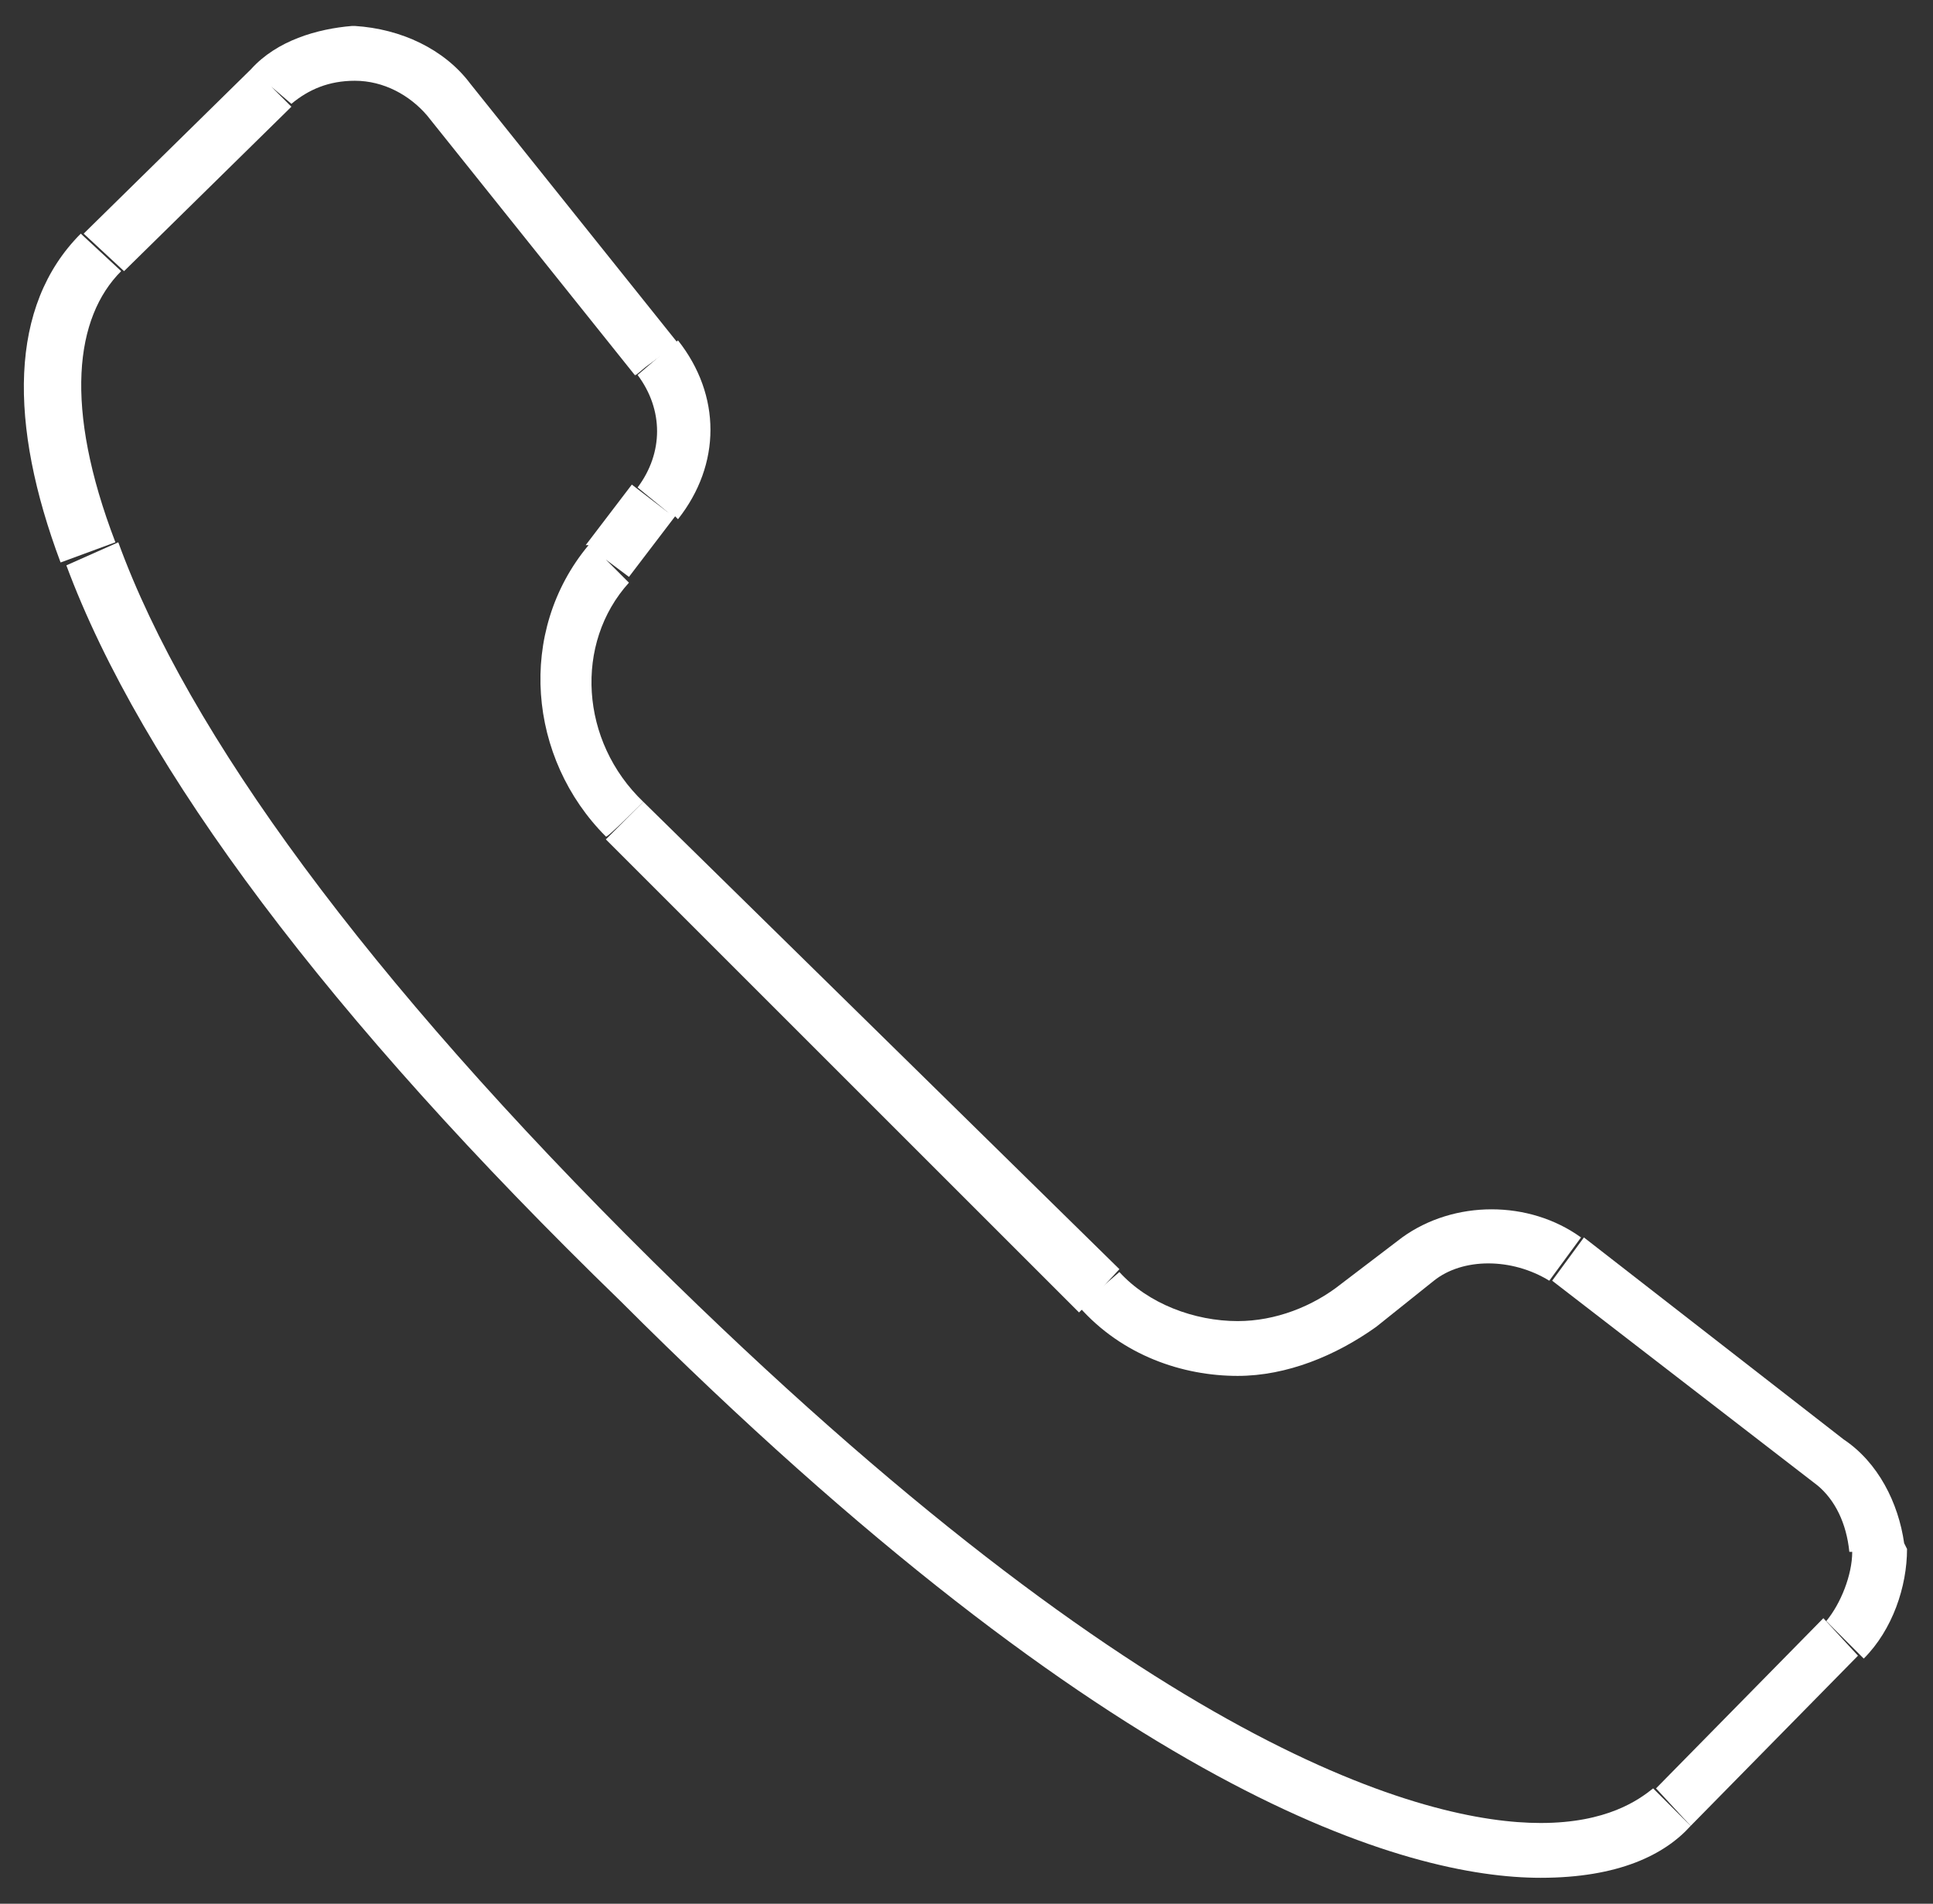
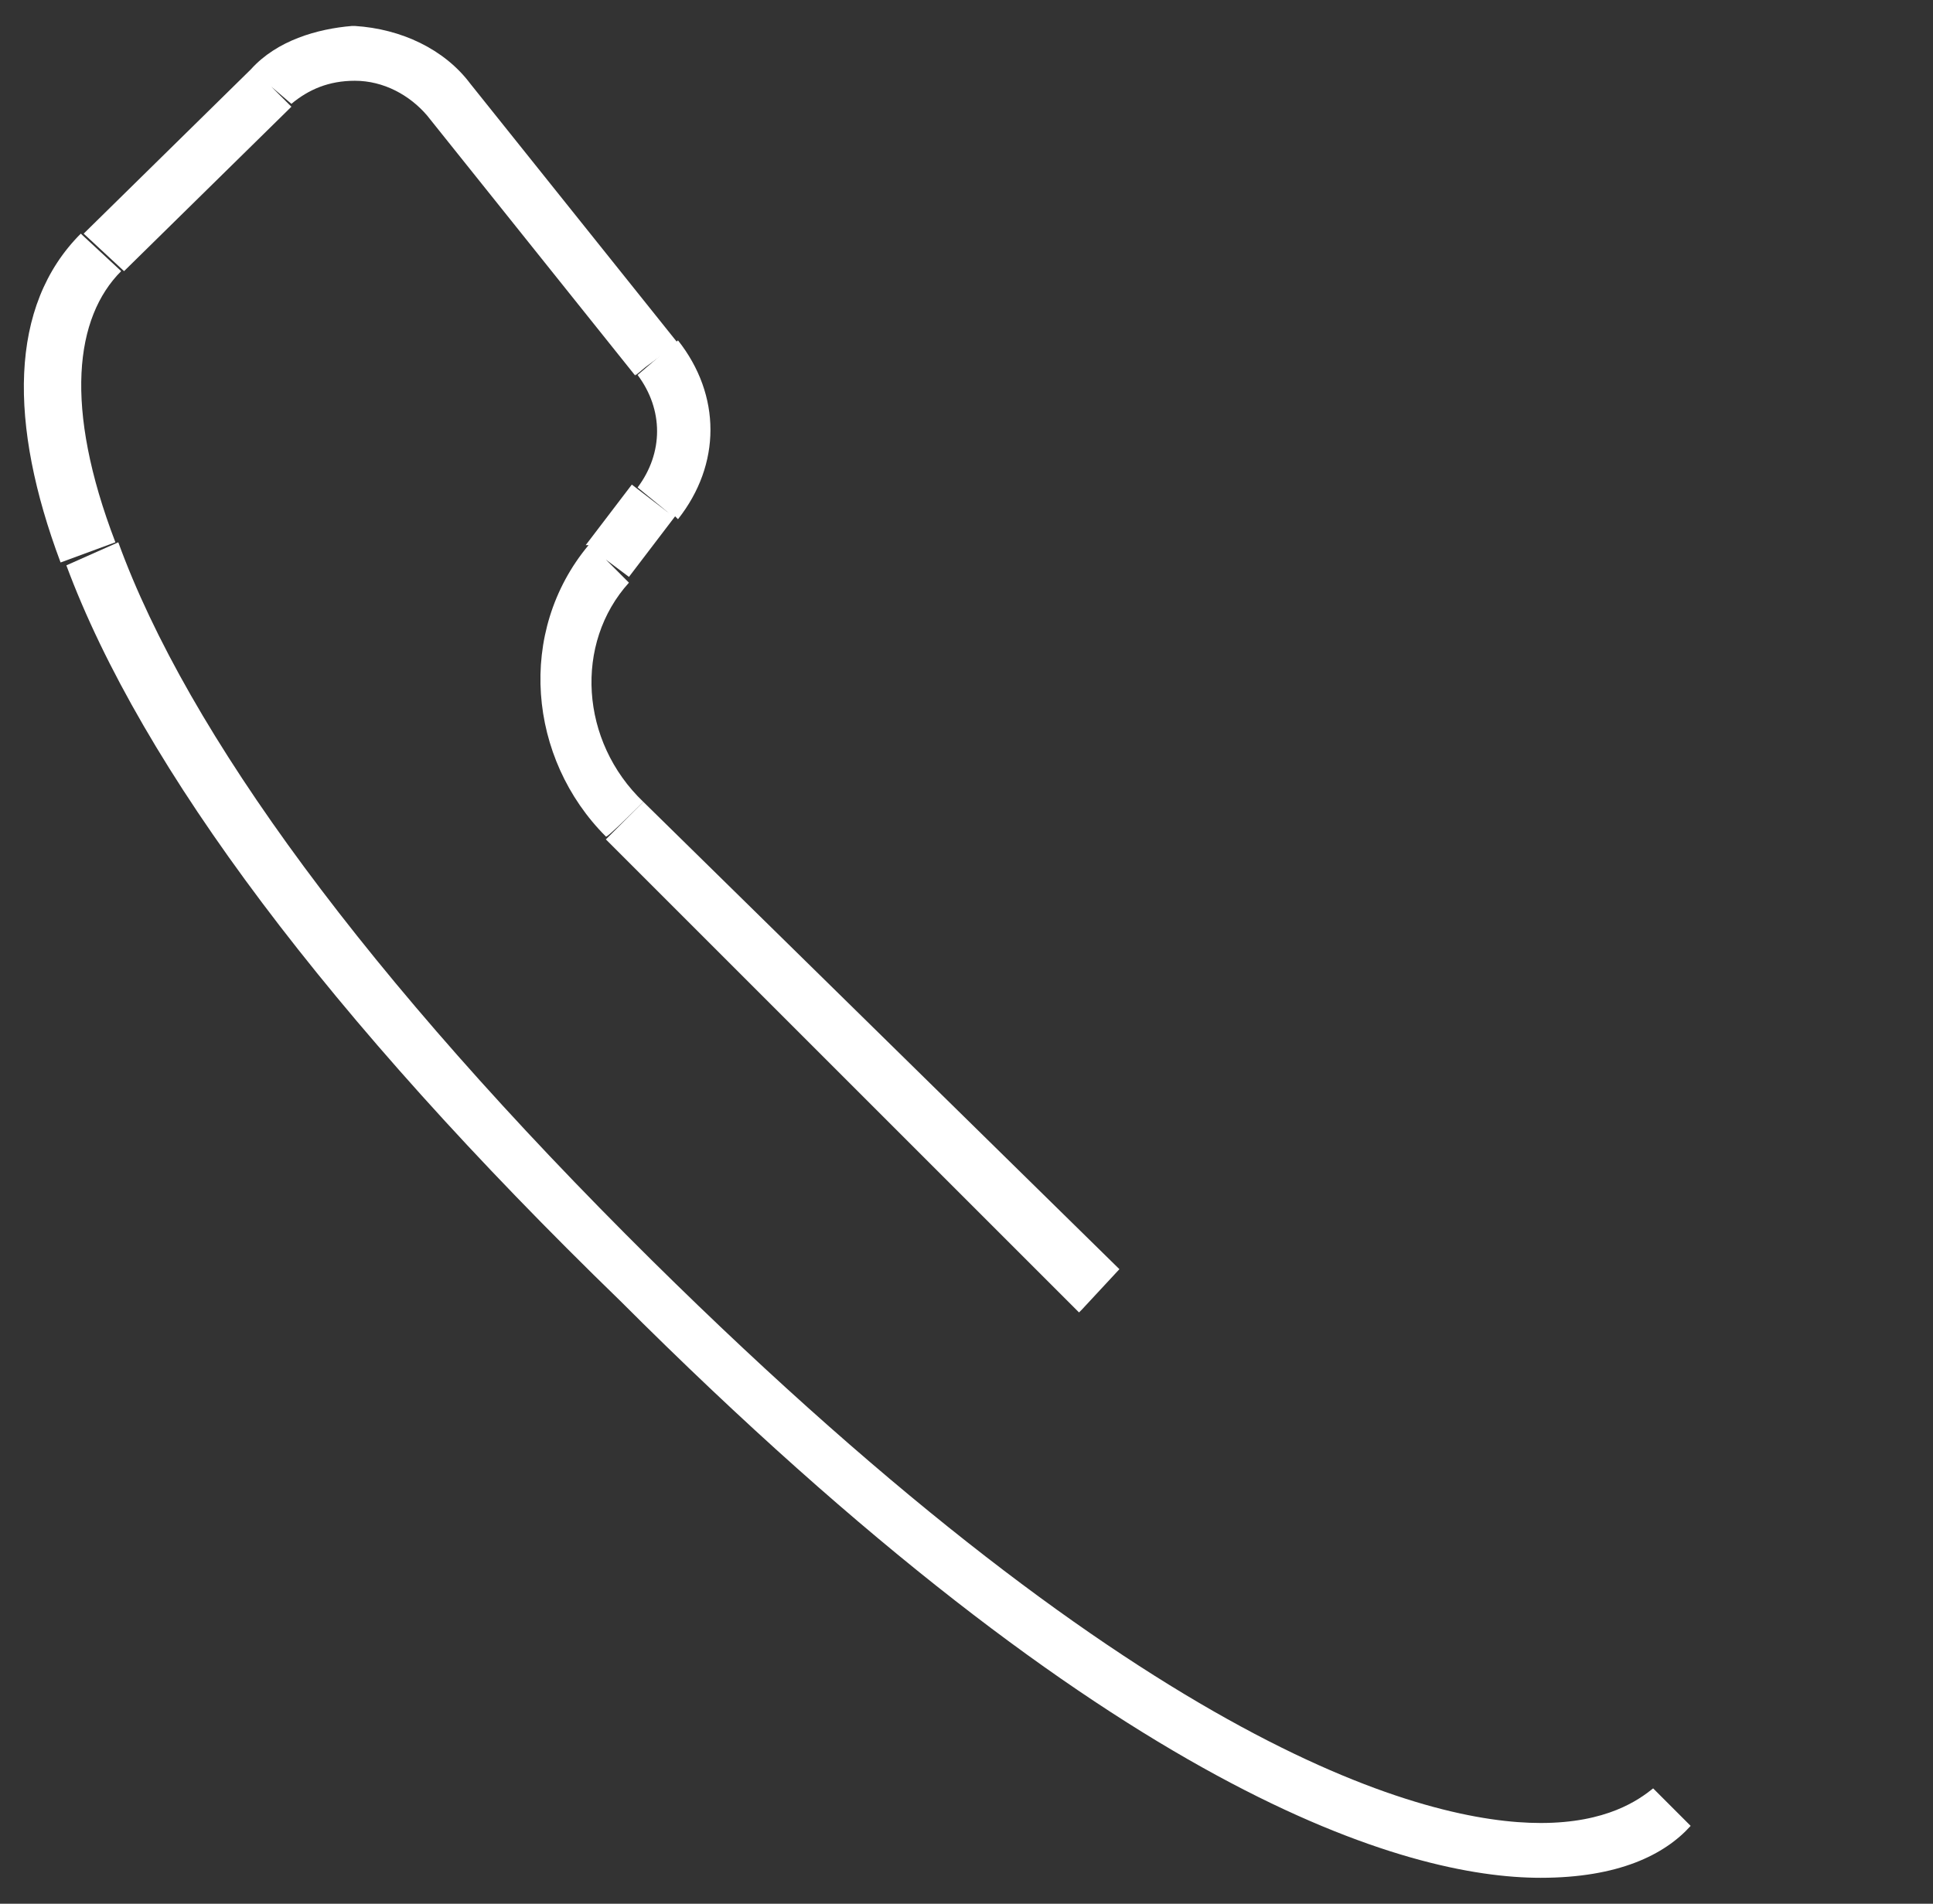
<svg xmlns="http://www.w3.org/2000/svg" version="1.1" id="Layer_1" x="0px" y="0px" viewBox="0 0 67 66" style="enable-background:new 0 0 67 66;" xml:space="preserve">
  <rect x="0" y="0" width="67" height="66" fill="#333333" stroke="none" />
  <style type="text/css">
	.st0{fill:#FFFFFF;}
</style>
  <g>
    <path class="st0" d="M22.1,16.9l1.1,0.9l-1.3-1l-1.6,2.1l0.1,0c-2.5,3-2.1,7.4,0.6,10.1c0,0.1,1.3-1.2,1.3-1.2   c-2.2-2.1-2.4-5.5-0.5-7.6L21,19.4l0.8,0.6l1.6-2.1l0.1,0.1c1.5-1.9,1.5-4.3,0-6.2l-1.4,1.2C23,14.2,23,15.7,22.1,16.9z" />
    <path class="st0" d="M22.7,12.4L22,13C22,13.1,22.7,12.4,22.7,12.4z" />
-     <path class="st0" d="M42.9,47.7c1.7,0,3.4-0.7,4.8-1.7l0,0l2-1.6c1-0.8,2.7-0.8,4,0l1.1-1.5c-1.8-1.3-4.4-1.3-6.2,0l-2.1,1.6l0,0   c-1,0.8-2.3,1.3-3.6,1.3c-1.5,0-3.1-0.6-4.1-1.7l-1.4,1.2C38.9,47,41,47.7,42.9,47.7z" />
    <polygon class="st0" points="37.4,45.5 37.5,45.4 38.8,44 22.3,27.8 21,29.1  " />
    <path class="st0" d="M4.3,9.4l5.8-5.7L9.4,3l0.7,0.6c0.6-0.5,1.3-0.8,2.2-0.8c1,0,1.9,0.5,2.5,1.2l7.2,9l1.5-1.1l-7.2-9   c-0.9-1.2-2.4-1.9-4-2v0c0,0,0,0,0,0c0,0,0,0-0.1,0v0C11,1,9.6,1.4,8.7,2.4l0,0L2.9,8.1L4.3,9.4z" />
-     <polygon class="st0" points="58.6,63.3 64.4,57.4 63.2,56.1 57.4,62  " />
-     <path class="st0" d="M66,53.5c-0.2-1.4-0.9-2.8-2.1-3.6l0,0l-9-7l-1.1,1.5l9.2,7.1c0,0,0,0,0,0c0.6,0.5,1,1.3,1.1,2.3l0.1,0   c0,0.8-0.4,1.8-0.9,2.4l1.3,1.3c1-1,1.5-2.5,1.5-3.8L66,53.5L66,53.5L66,53.5z M65.1,53.7L65.1,53.7L65.1,53.7L65.1,53.7z" />
-     <path class="st0" d="M53.4,63.2c-3.9,0-13.5-2.4-30.8-19.5l0,0C12.7,33.9,6.5,25.4,4.1,18.8l-1.8,0.8c2.6,7,9.1,15.7,19.2,25.5l0,0   c17.2,17.2,27.3,20,31.9,20c2.7,0,4.3-0.8,5.2-1.8L57.3,62C56.8,62.4,55.7,63.2,53.4,63.2z" />
+     <path class="st0" d="M53.4,63.2c-3.9,0-13.5-2.4-30.8-19.5l0,0C12.7,33.9,6.5,25.4,4.1,18.8l-1.8,0.8c2.6,7,9.1,15.7,19.2,25.5c17.2,17.2,27.3,20,31.9,20c2.7,0,4.3-0.8,5.2-1.8L57.3,62C56.8,62.4,55.7,63.2,53.4,63.2z" />
    <path class="st0" d="M4.2,9.4L2.8,8.1c-2.5,2.5-2.5,6.6-0.7,11.4L4,18.8C2.2,14.1,2.6,11,4.2,9.4z" />
  </g>
</svg>